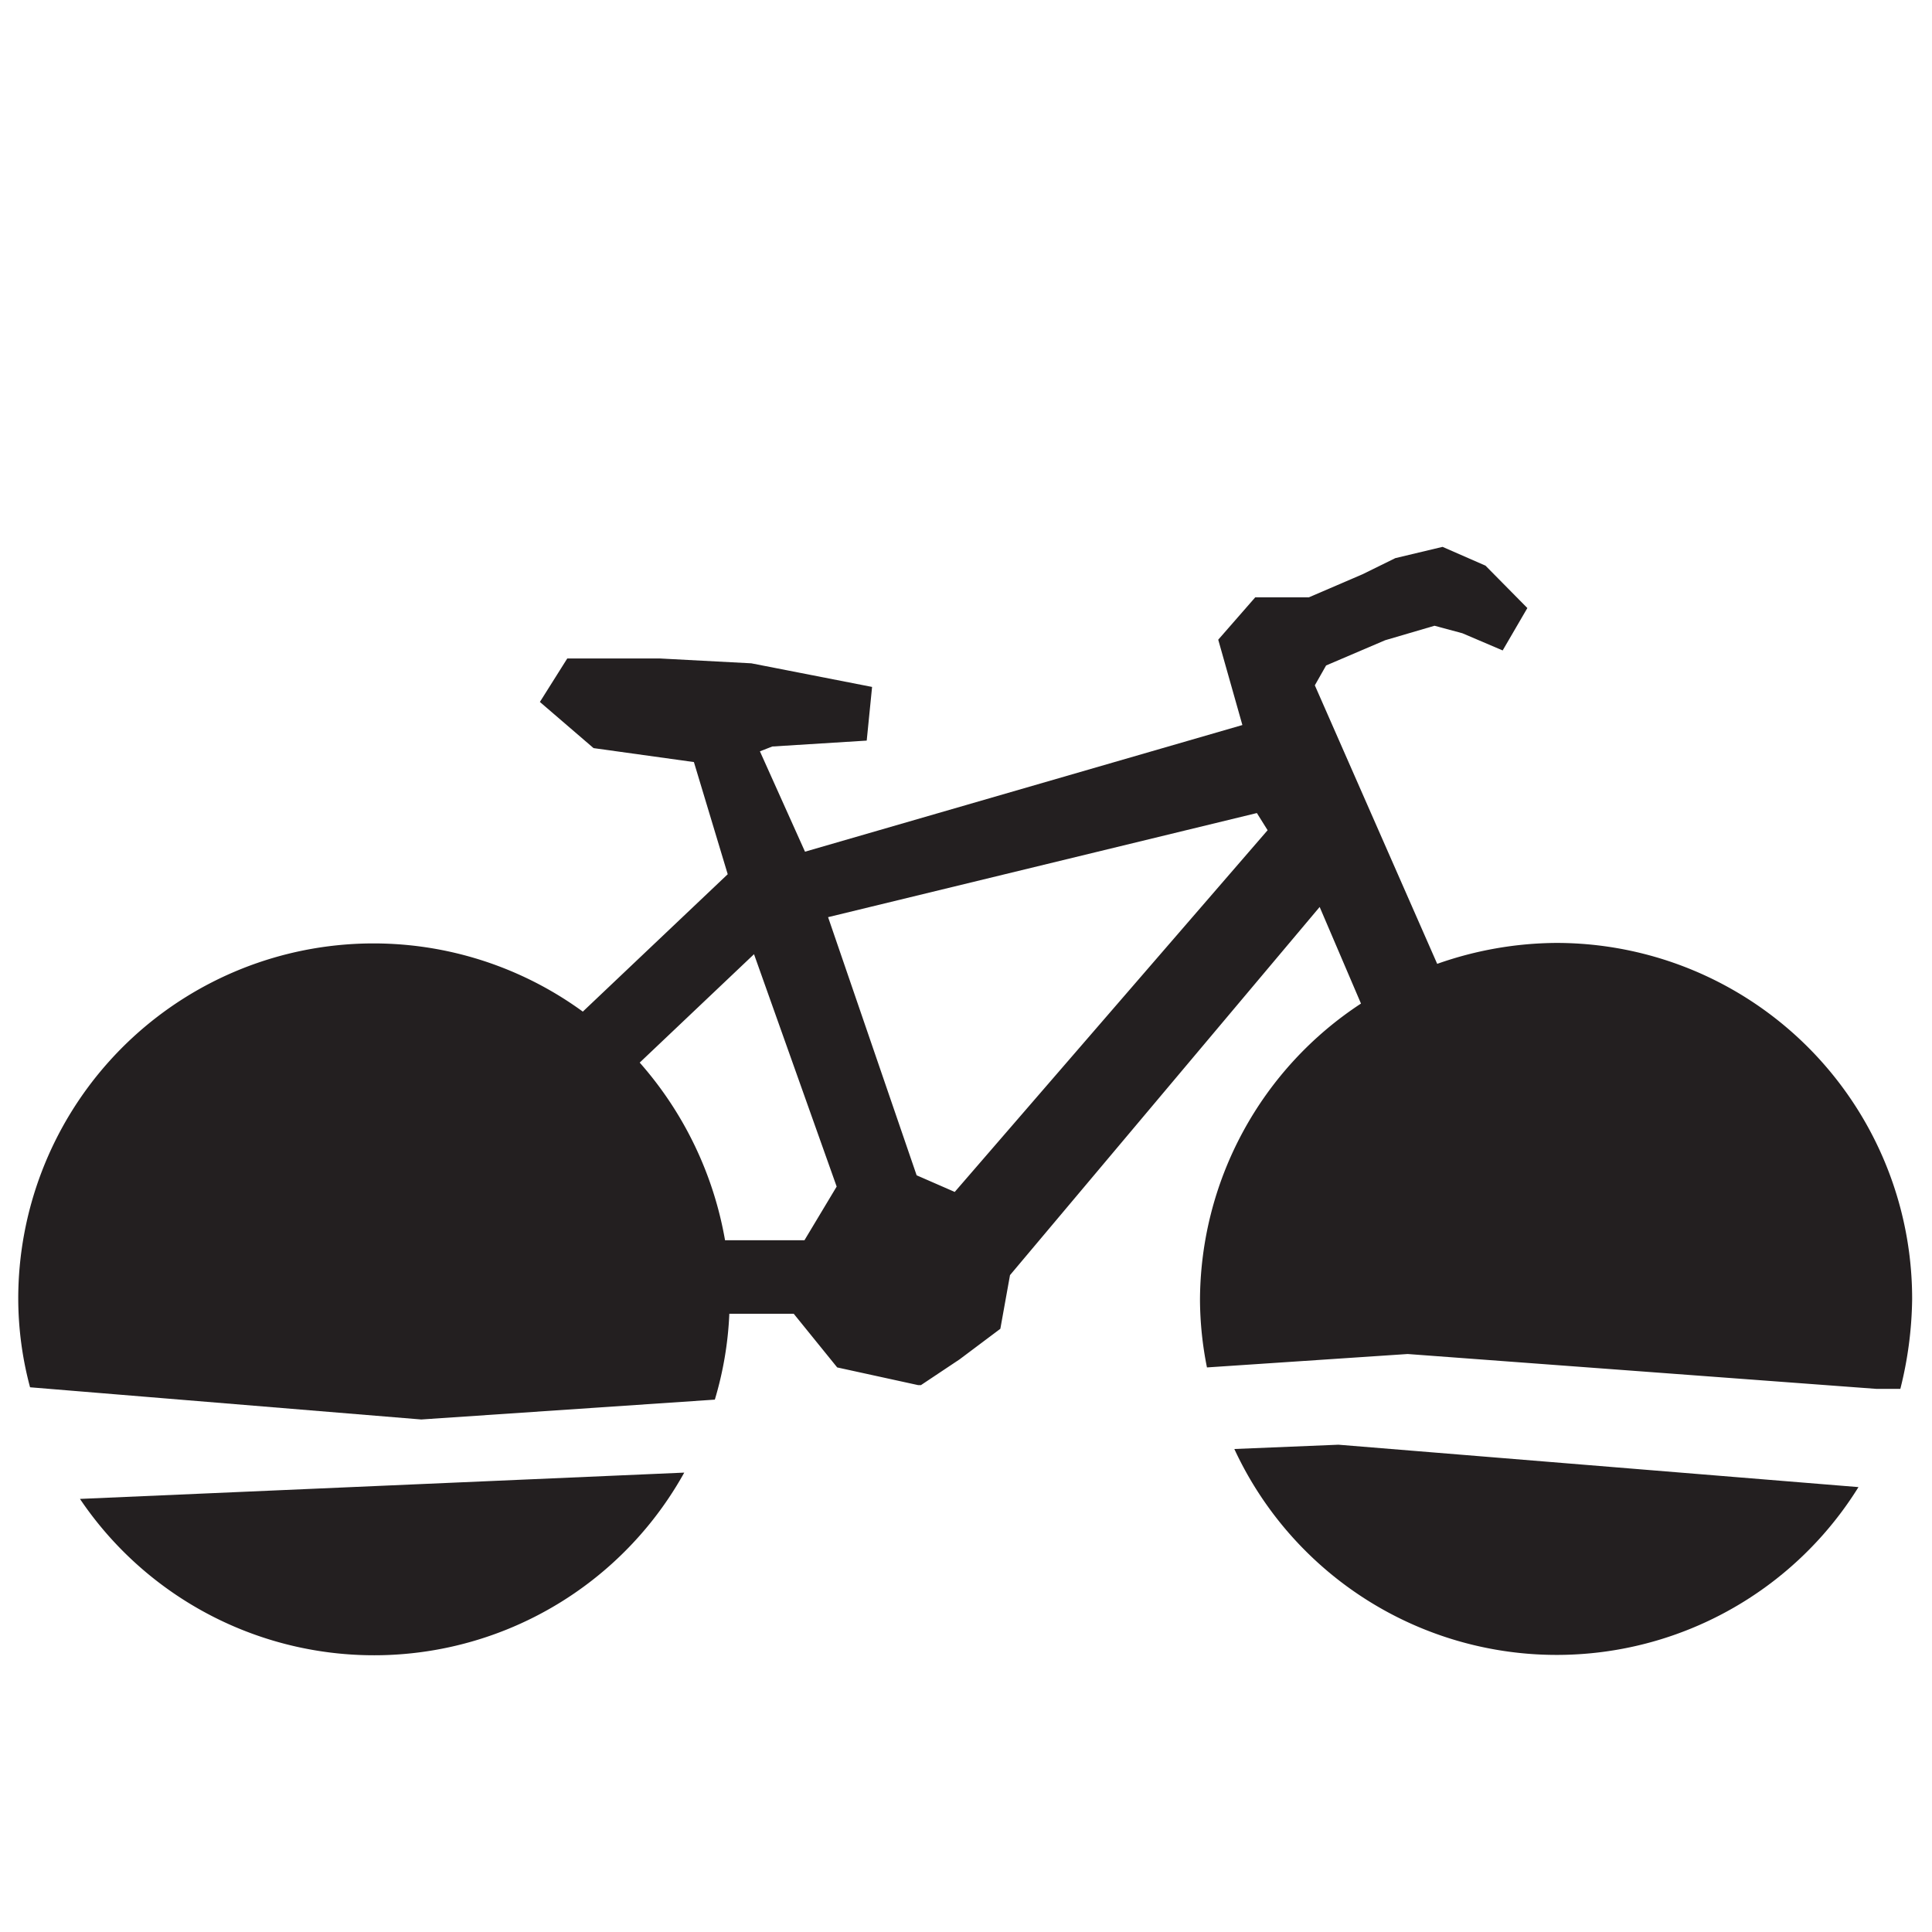
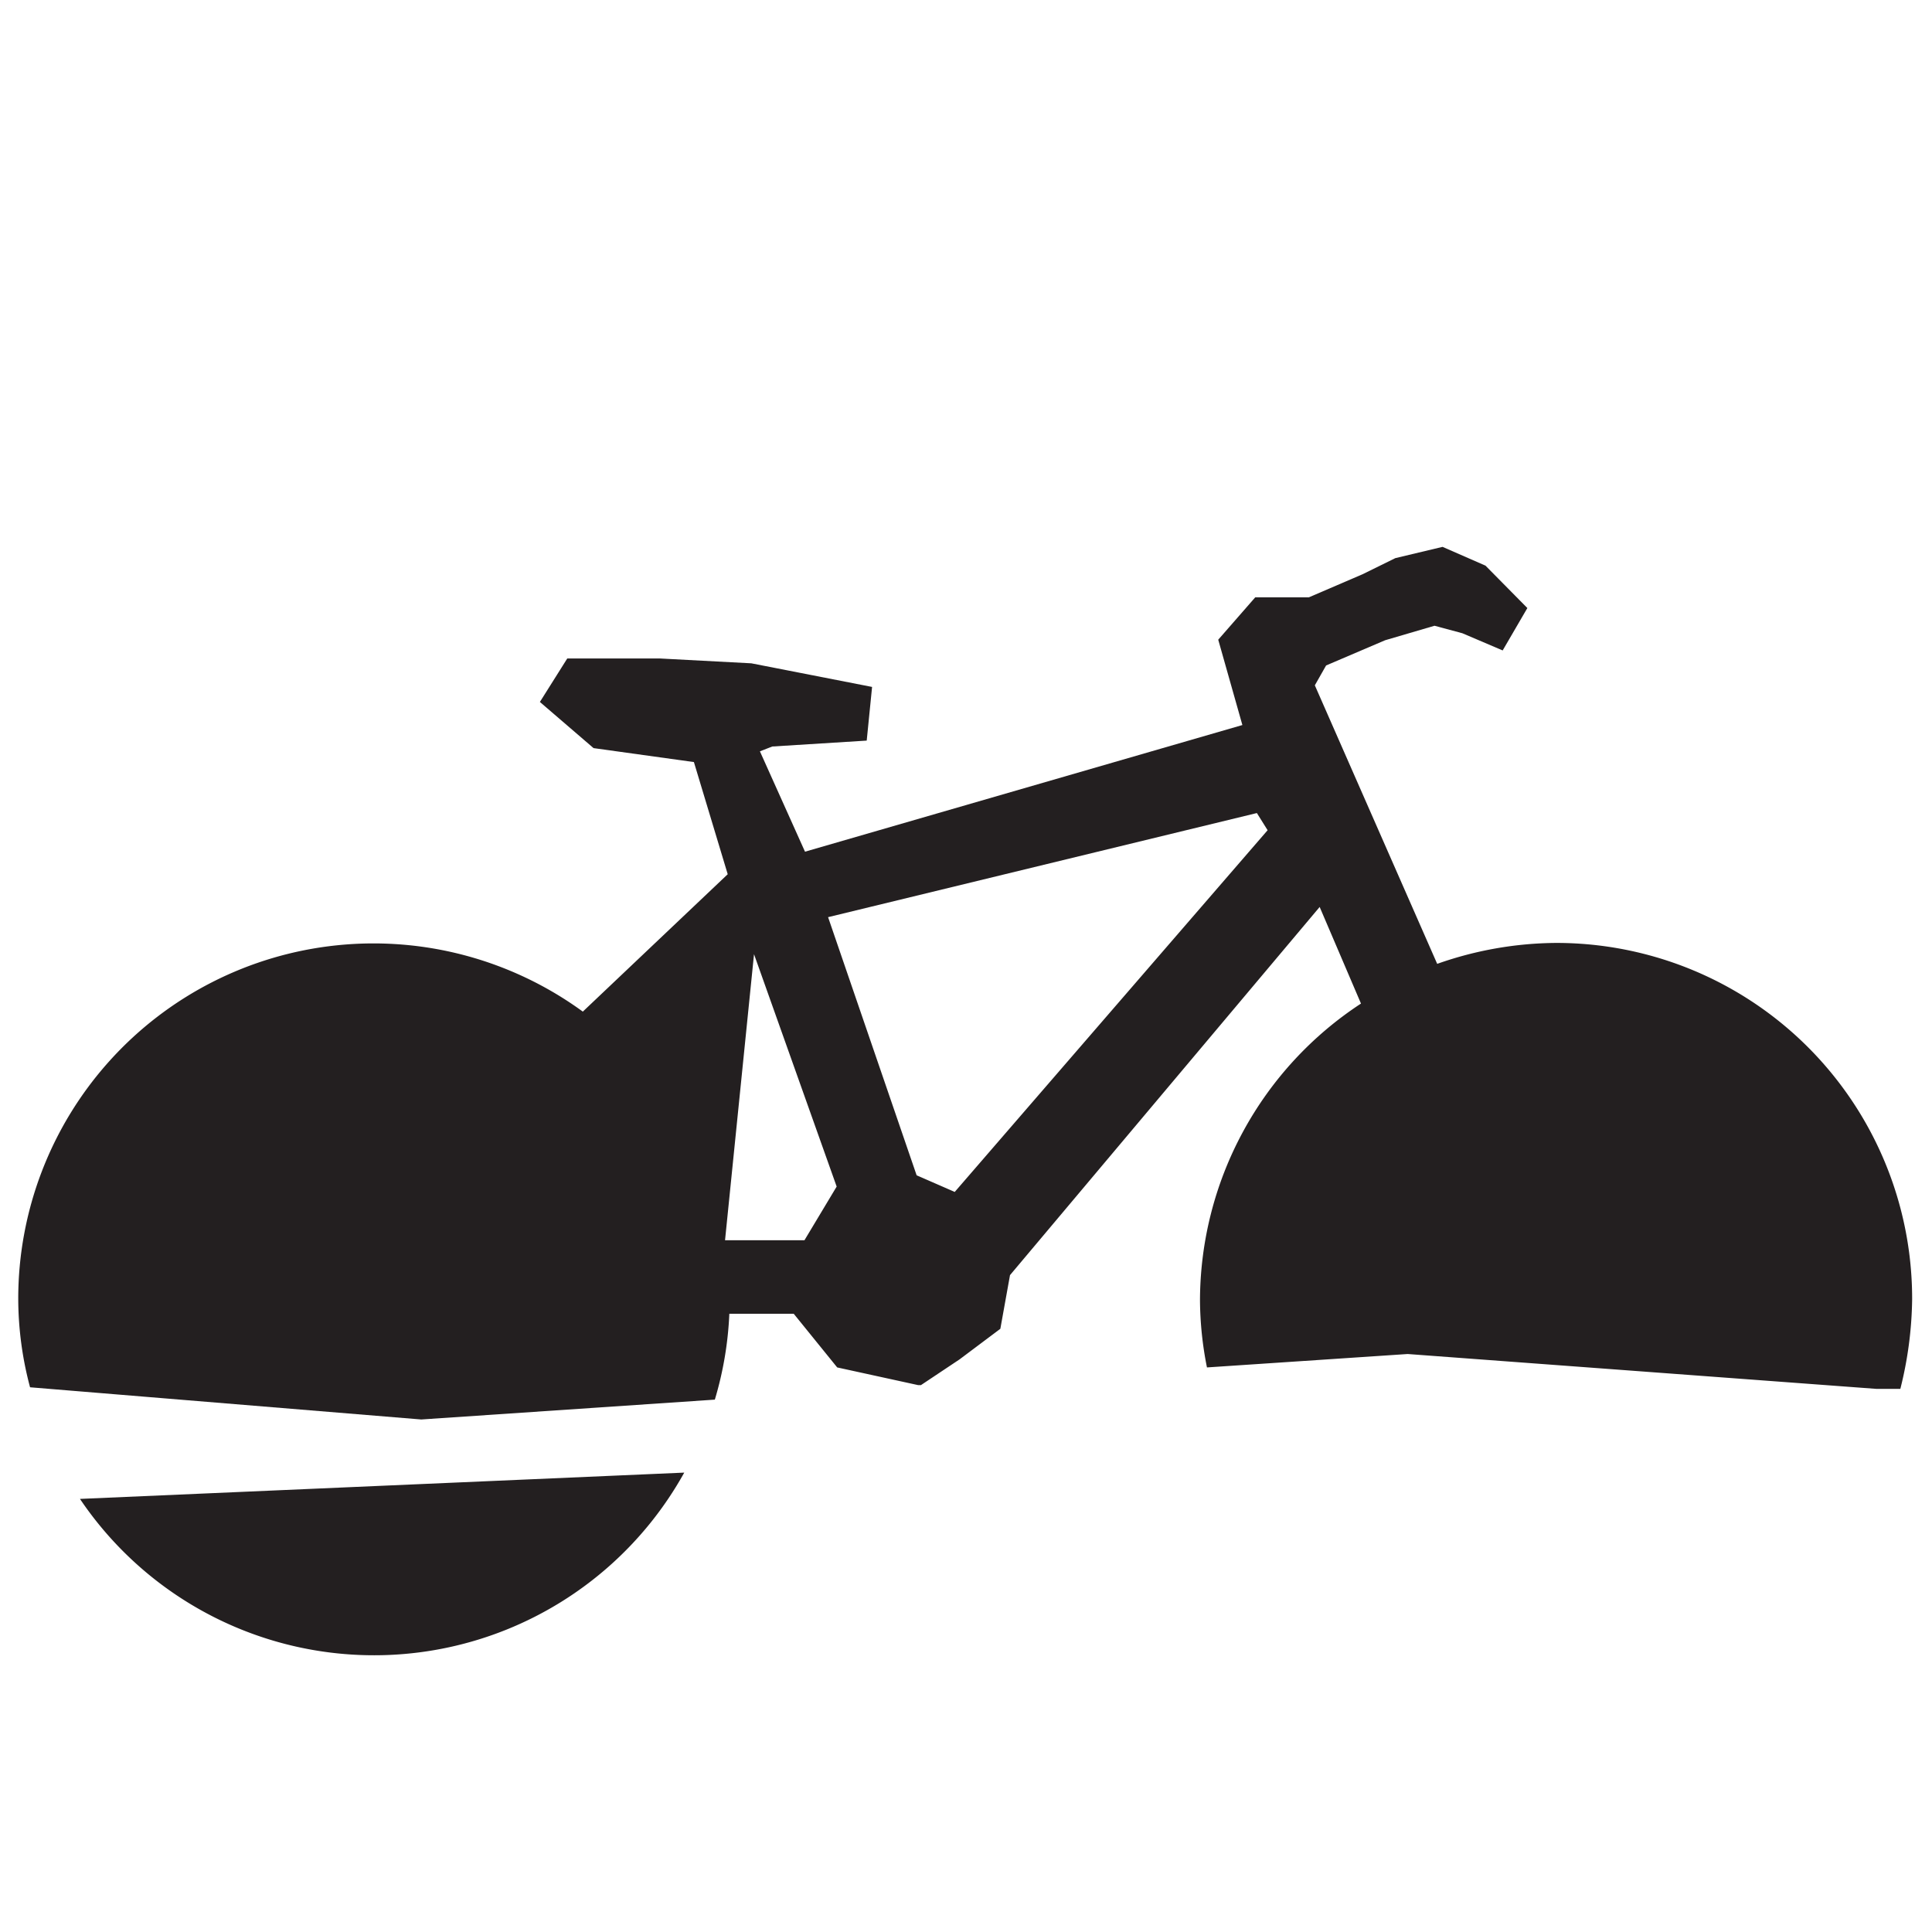
<svg xmlns="http://www.w3.org/2000/svg" id="Layer_1" data-name="Layer 1" viewBox="0 0 36 36">
  <defs>
    <style>.cls-1{fill:none;}.cls-2{fill:#231f20;}</style>
  </defs>
-   <rect class="cls-1" x="0.03" y="0.02" width="36" height="36" />
  <path class="cls-2" d="M1.49,27.93a6.61,6.61,0,0,0,11.26-.49Z" />
-   <path class="cls-2" d="M7.85,26.45l5.47-.37a6.53,6.53,0,0,0,.27-1.6l1.2,0,.81,1,1.51.33h.05l.72-.48.76-.57.18-1,5.77-6.86.77,1.8a6.63,6.63,0,0,0-3,5.53,6.55,6.55,0,0,0,.13,1.25l3.74-.25,8.74.65.44,0a7.15,7.15,0,0,0,.22-1.67A6.63,6.63,0,0,0,29,17.57a6.77,6.77,0,0,0-2.22.39L24.5,12.77l.21-.37,1.1-.47.92-.27.52.14.75.32.46-.79-.78-.79-.8-.35L26,10.4l-.61.3-1,.43h-1l-.69.79.45,1.59L15,15.87,14.16,14l.23-.09,1.76-.11.1-1L14,12.36l-1.7-.09H10.57l-.51.81,1,.86,1.87.26.63,2.09-2.7,2.56A6.62,6.62,0,0,0,.34,24.21a6.42,6.42,0,0,0,.22,1.64Zm15.57-11.3.2.32-5.83,6.74-.71-.31-1.65-4.81Zm-9.37,2.63,1.54,4.33-.6,1-1.48,0a6.75,6.75,0,0,0-1.59-3.31Z" />
-   <path class="cls-2" d="M24.94,26.92,23,27a6.62,6.62,0,0,0,11.63.71Z" />
+   <path class="cls-2" d="M7.85,26.45l5.47-.37a6.53,6.53,0,0,0,.27-1.6l1.2,0,.81,1,1.51.33h.05l.72-.48.76-.57.18-1,5.77-6.86.77,1.8a6.63,6.63,0,0,0-3,5.53,6.55,6.55,0,0,0,.13,1.25l3.74-.25,8.74.65.44,0a7.15,7.15,0,0,0,.22-1.67A6.63,6.63,0,0,0,29,17.57a6.77,6.77,0,0,0-2.22.39L24.5,12.77l.21-.37,1.1-.47.92-.27.52.14.75.32.46-.79-.78-.79-.8-.35L26,10.4l-.61.3-1,.43h-1l-.69.79.45,1.59L15,15.87,14.16,14l.23-.09,1.76-.11.1-1L14,12.36l-1.7-.09H10.57l-.51.81,1,.86,1.87.26.63,2.09-2.7,2.56A6.62,6.62,0,0,0,.34,24.21a6.42,6.42,0,0,0,.22,1.64Zm15.57-11.3.2.32-5.83,6.74-.71-.31-1.65-4.81Zm-9.37,2.63,1.54,4.33-.6,1-1.48,0Z" />
</svg>